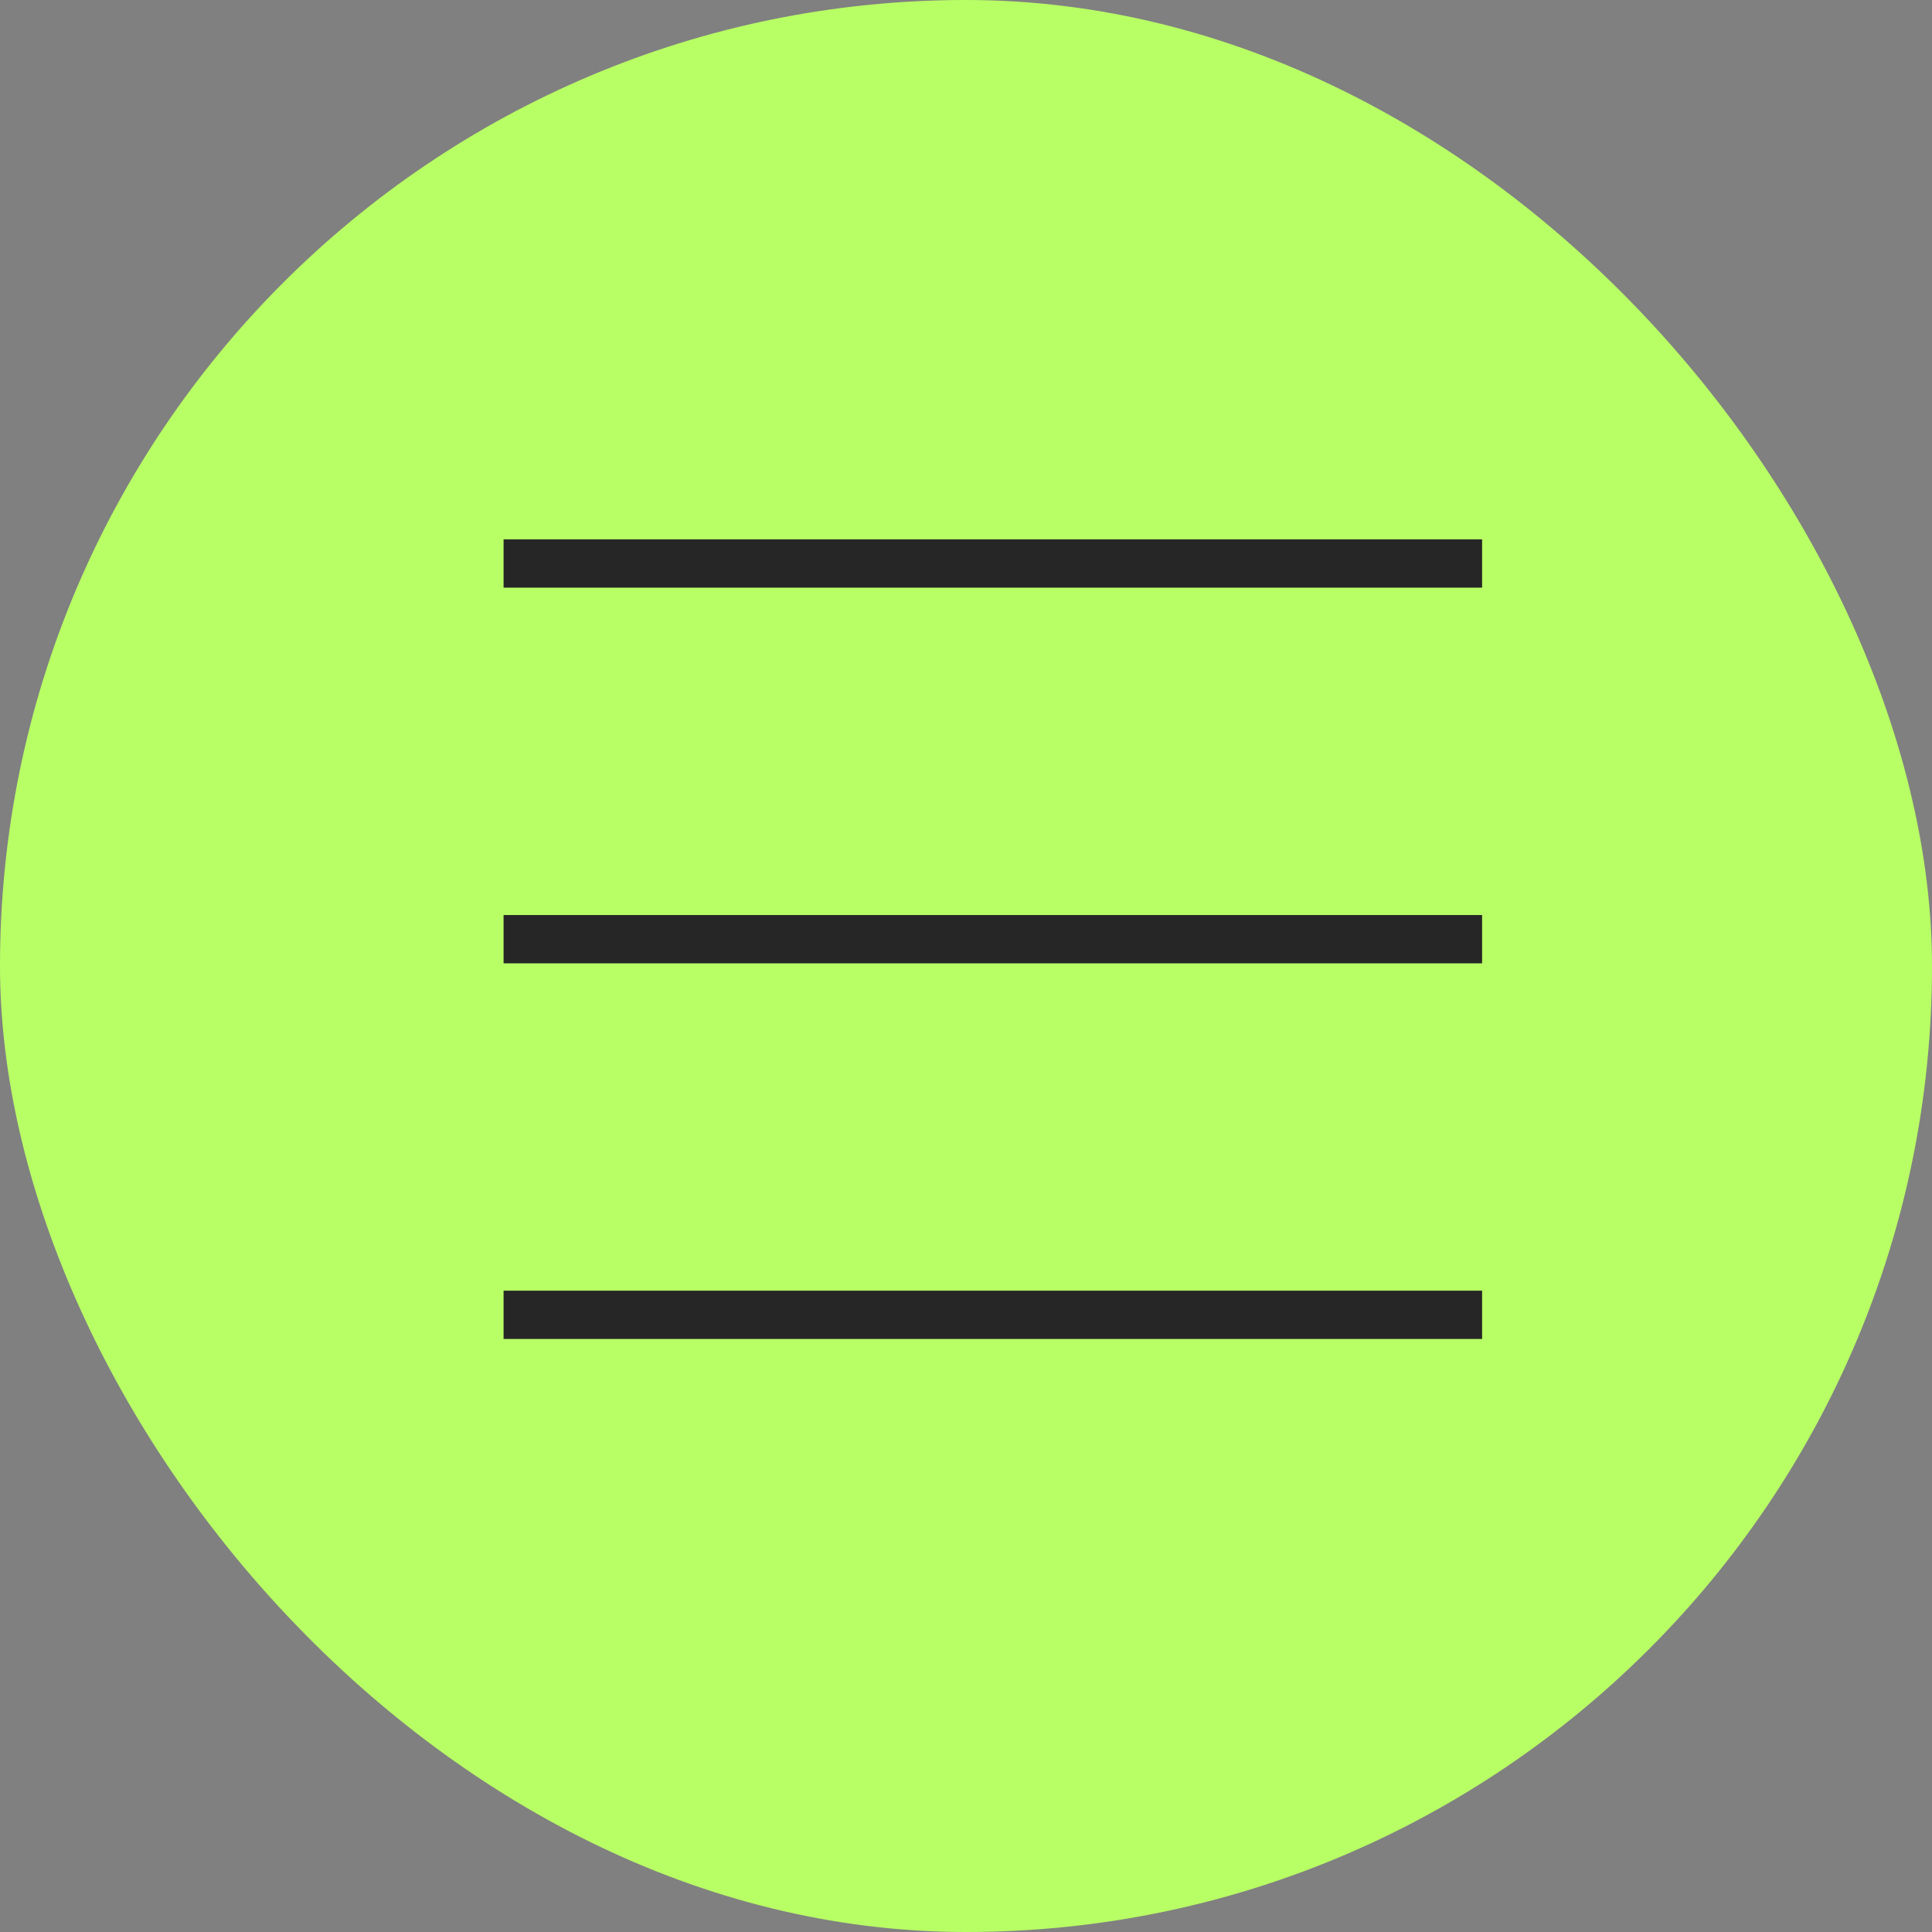
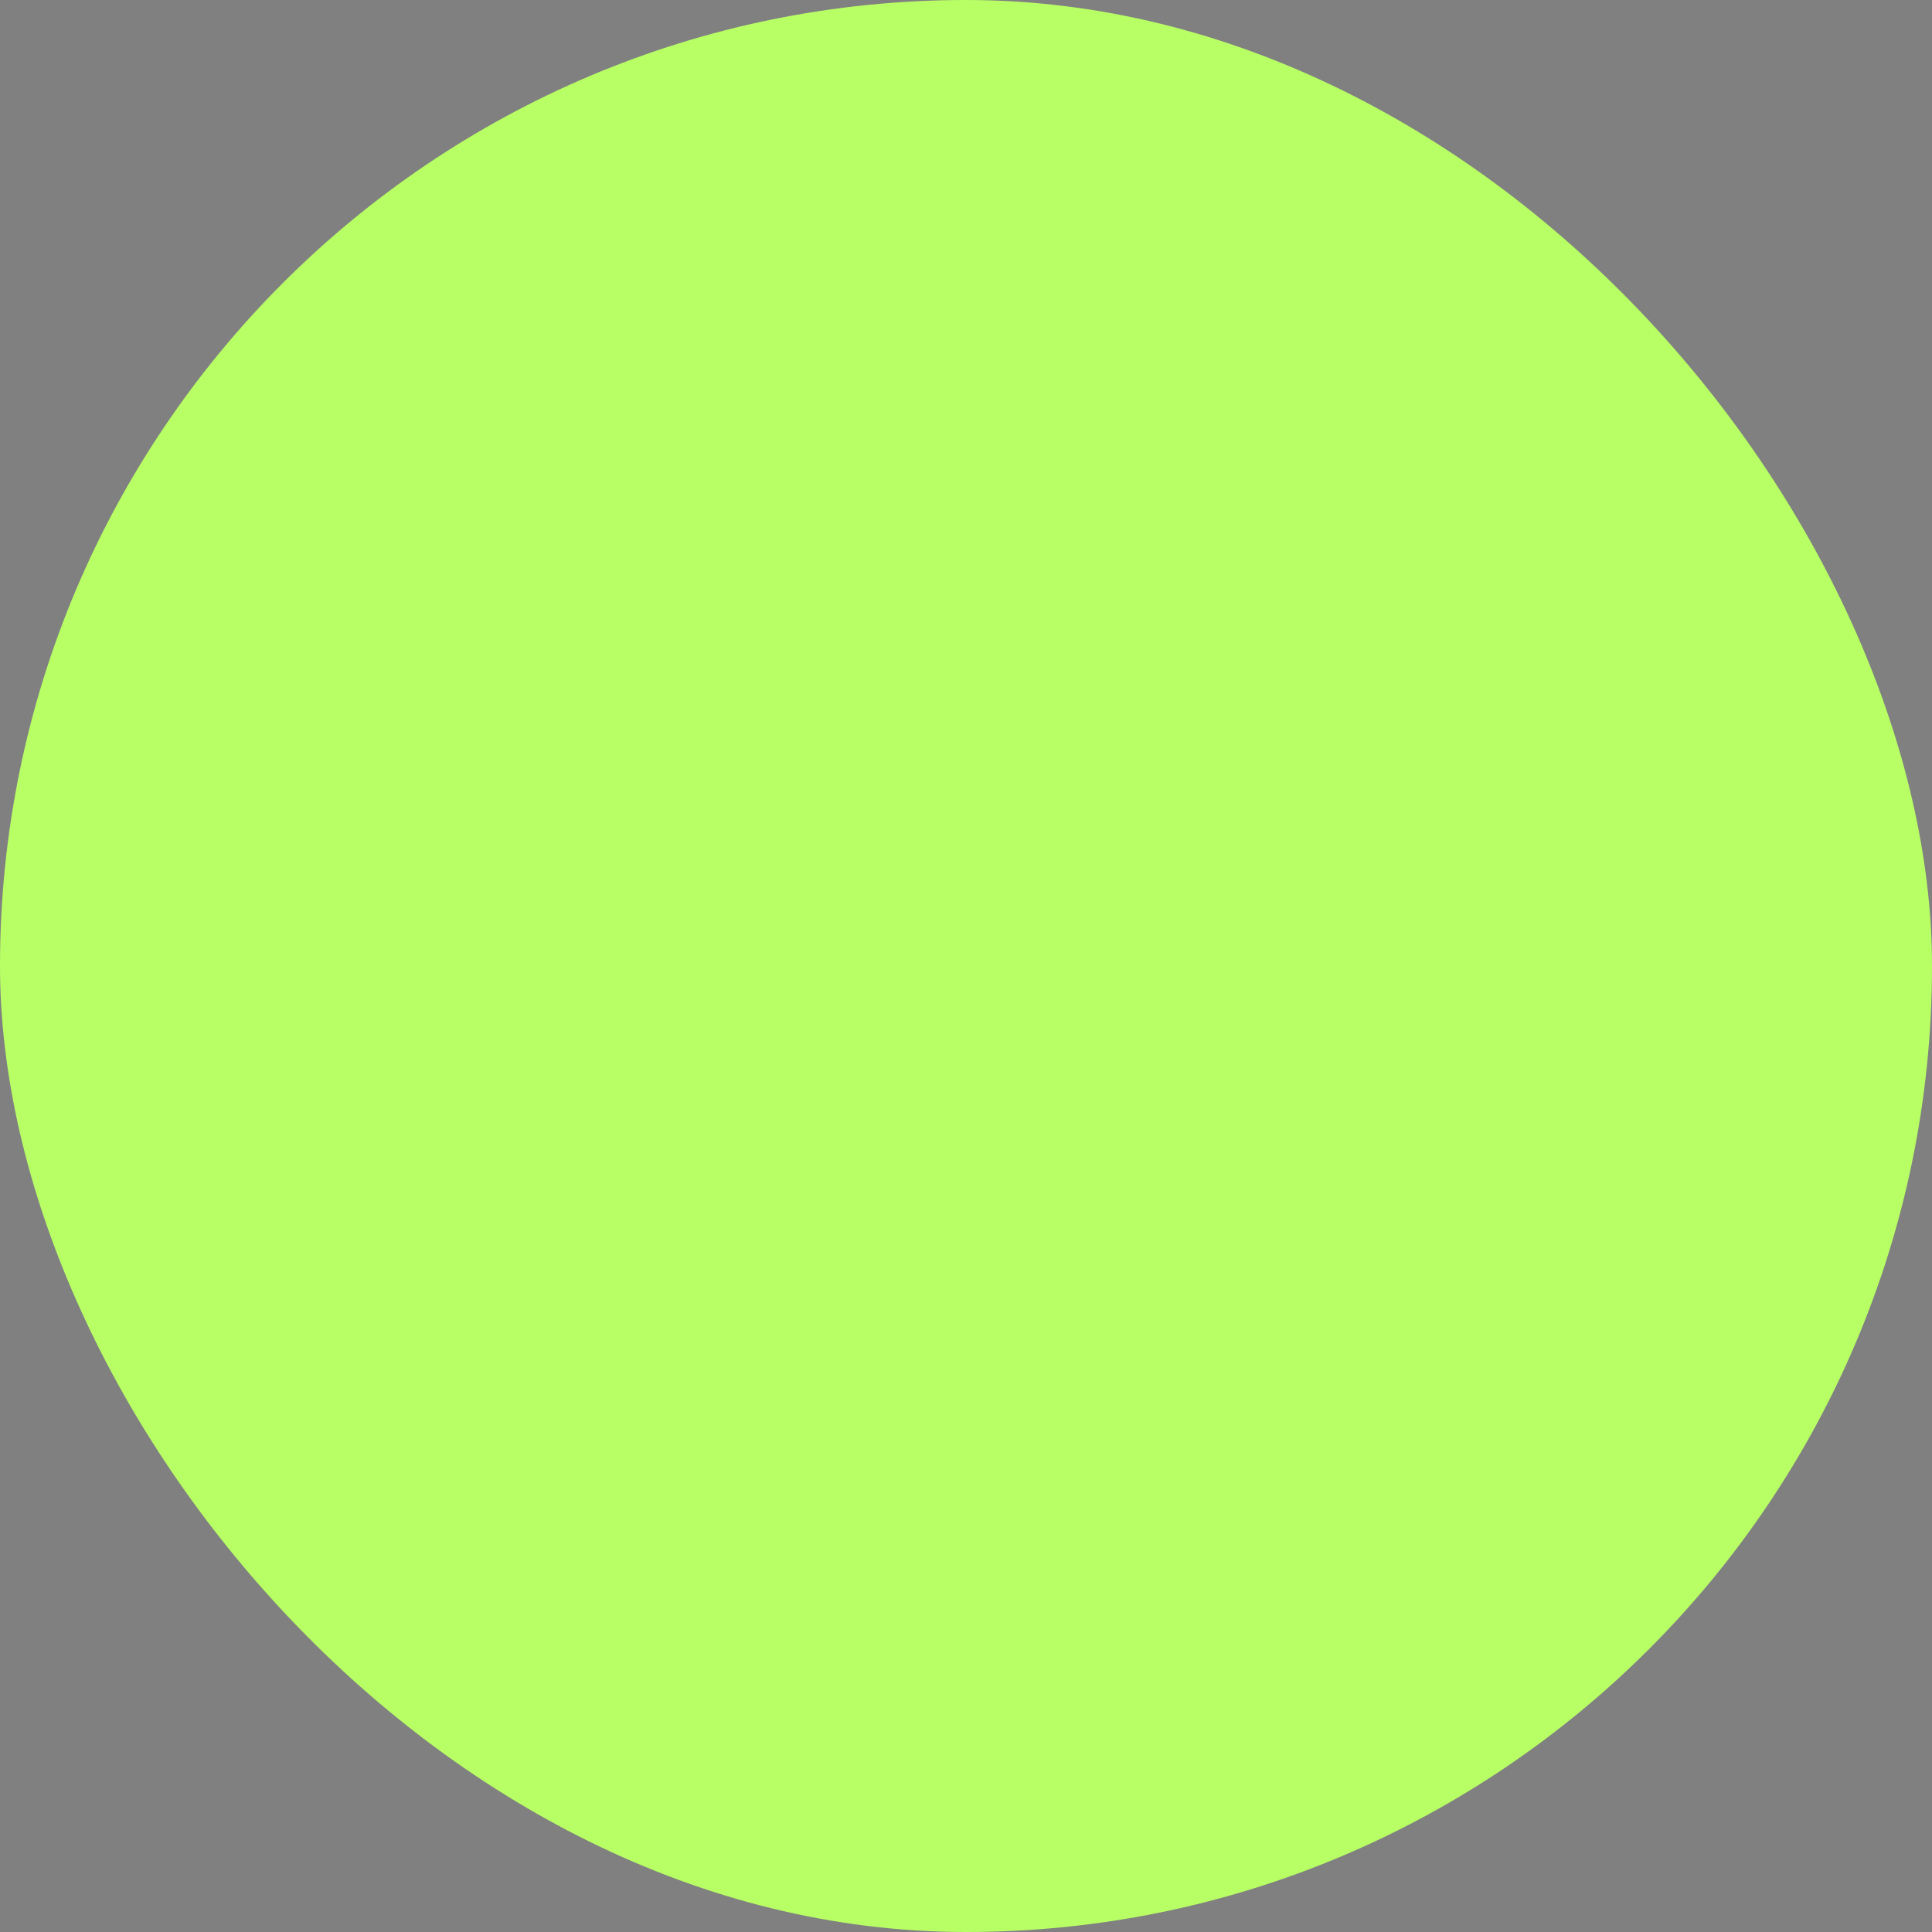
<svg xmlns="http://www.w3.org/2000/svg" width="60" height="60" viewBox="0 0 60 60" fill="none">
  <rect x="0" y="0" width="60" height="60" fill="#808080" stroke="none" />
  <rect width="60" height="60" rx="30" fill="#B8FF65" />
-   <path d="M46.028 40.083V41.583H15.639V40.083H46.028ZM46.028 28.417V29.917H15.639V28.417H46.028ZM46.028 16.75V18.25H15.639V16.75H46.028Z" fill="#262626" />
</svg>